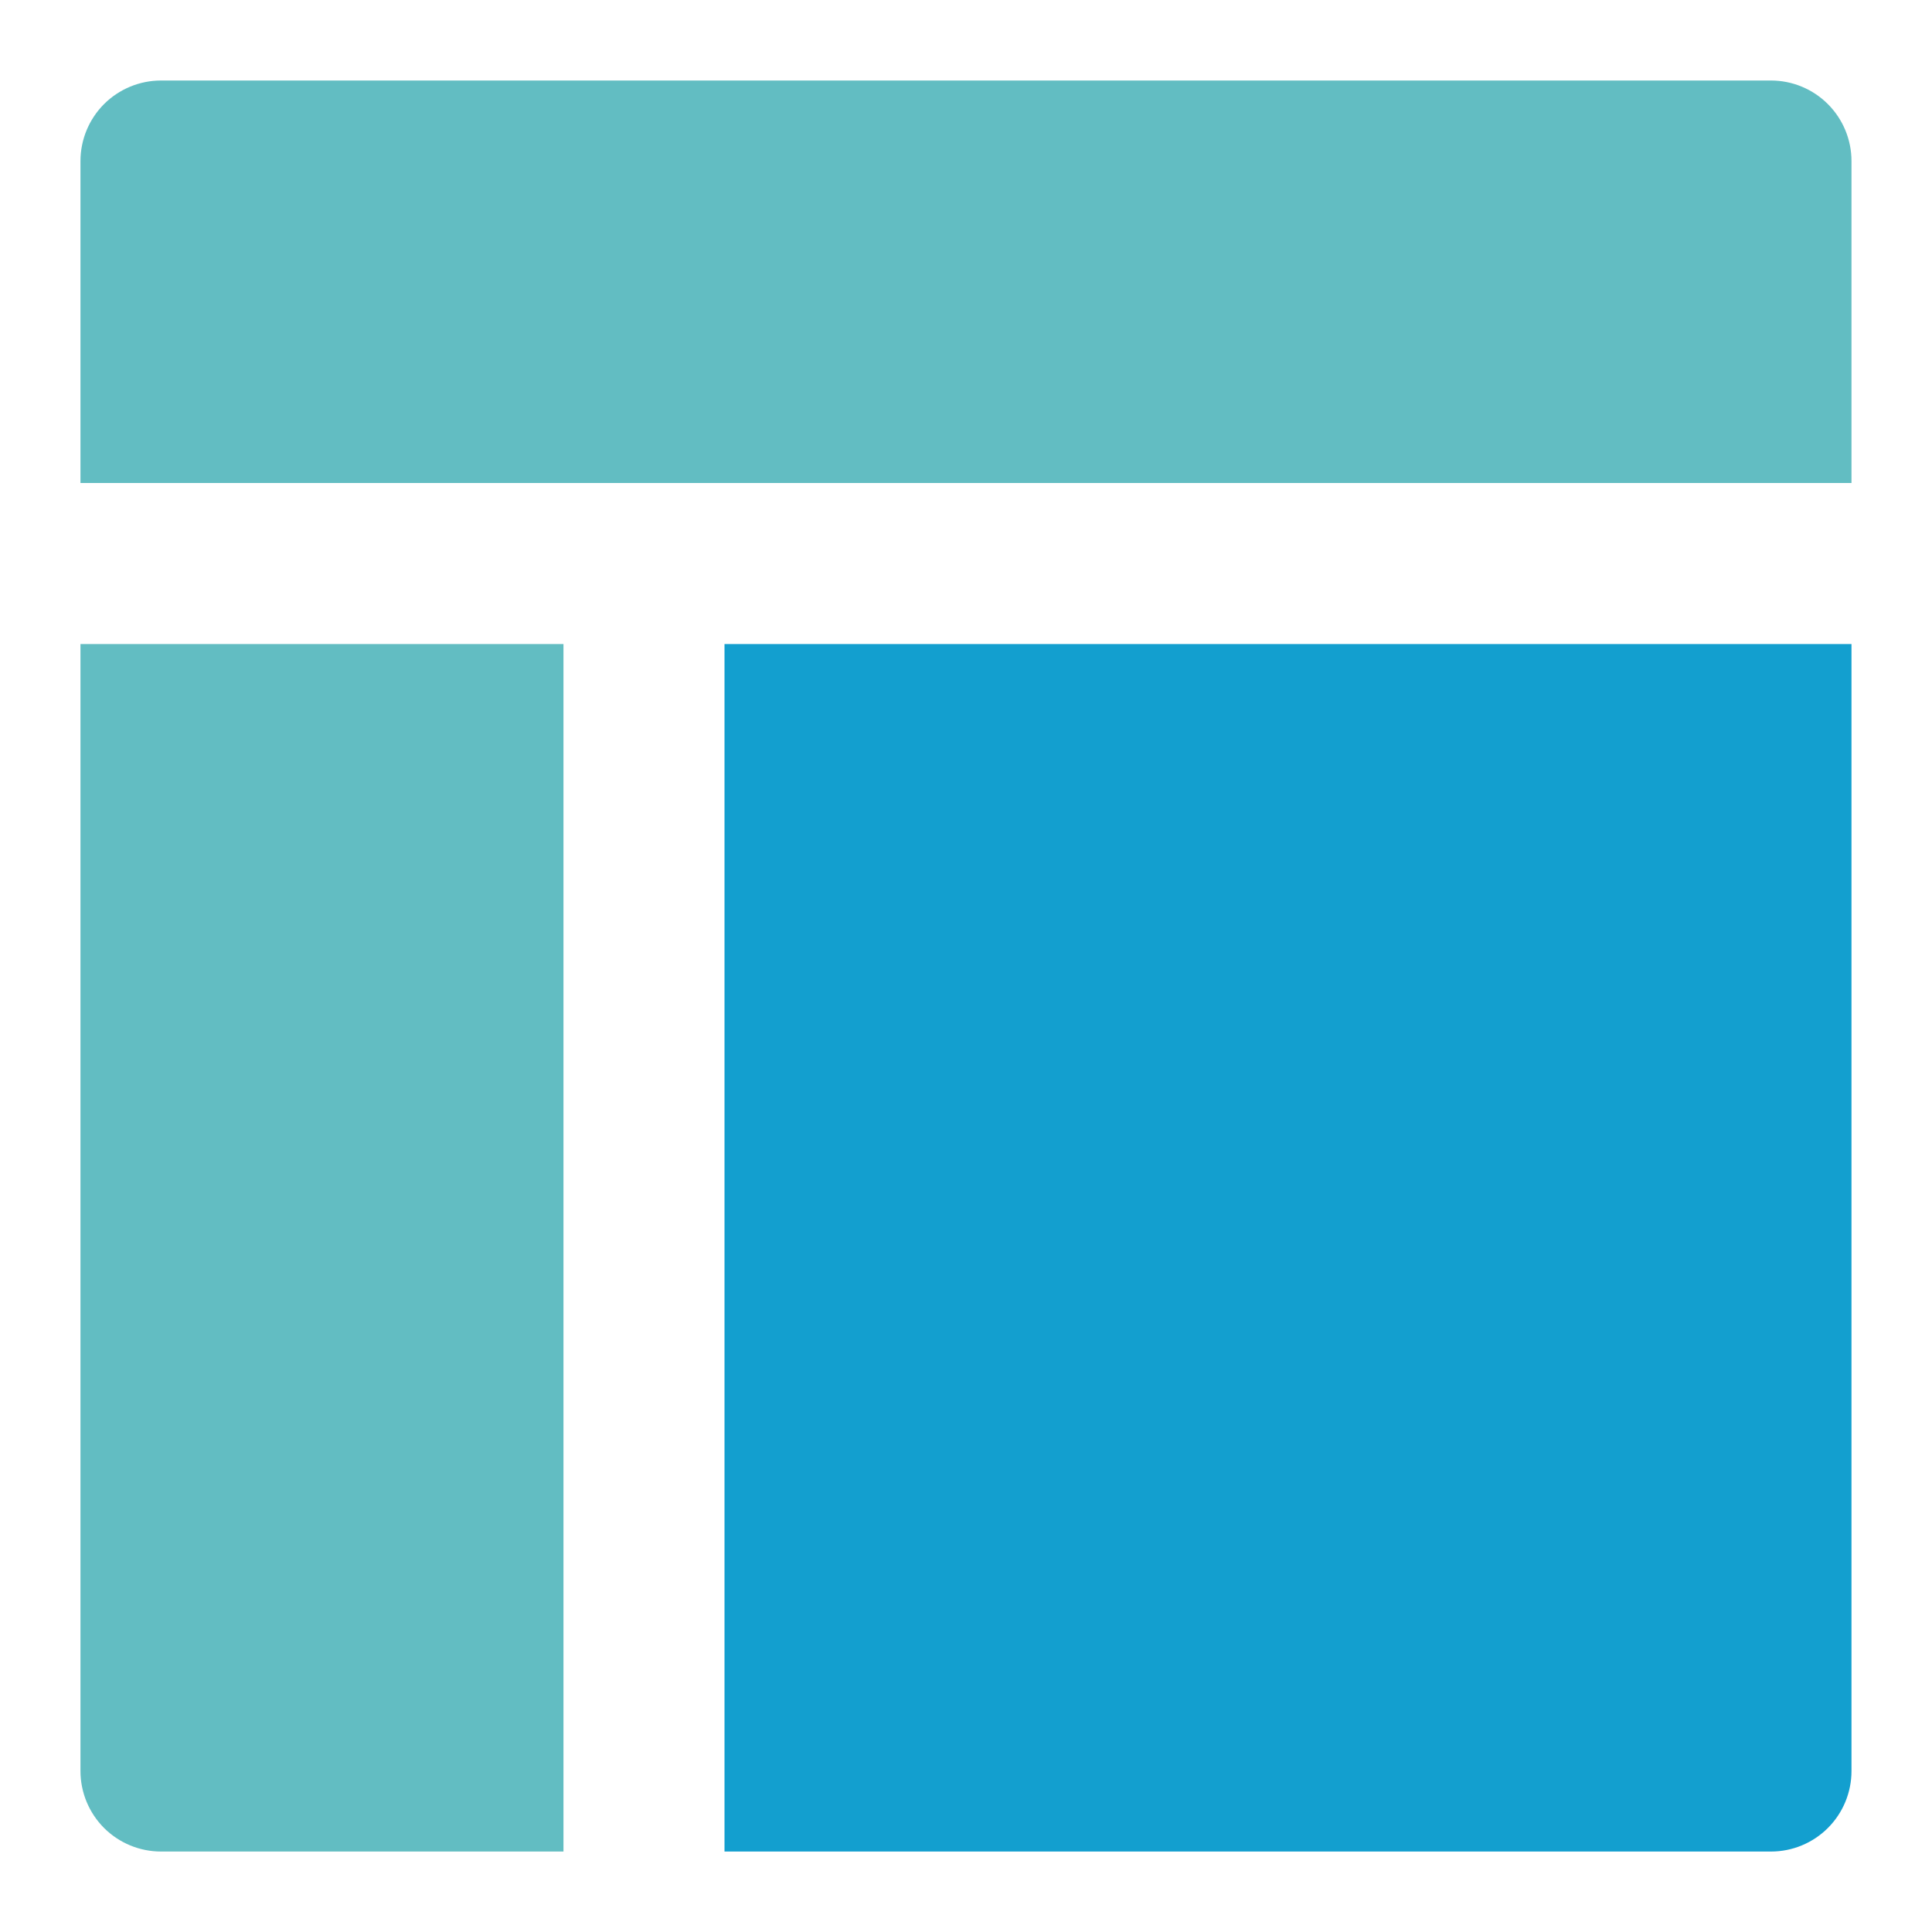
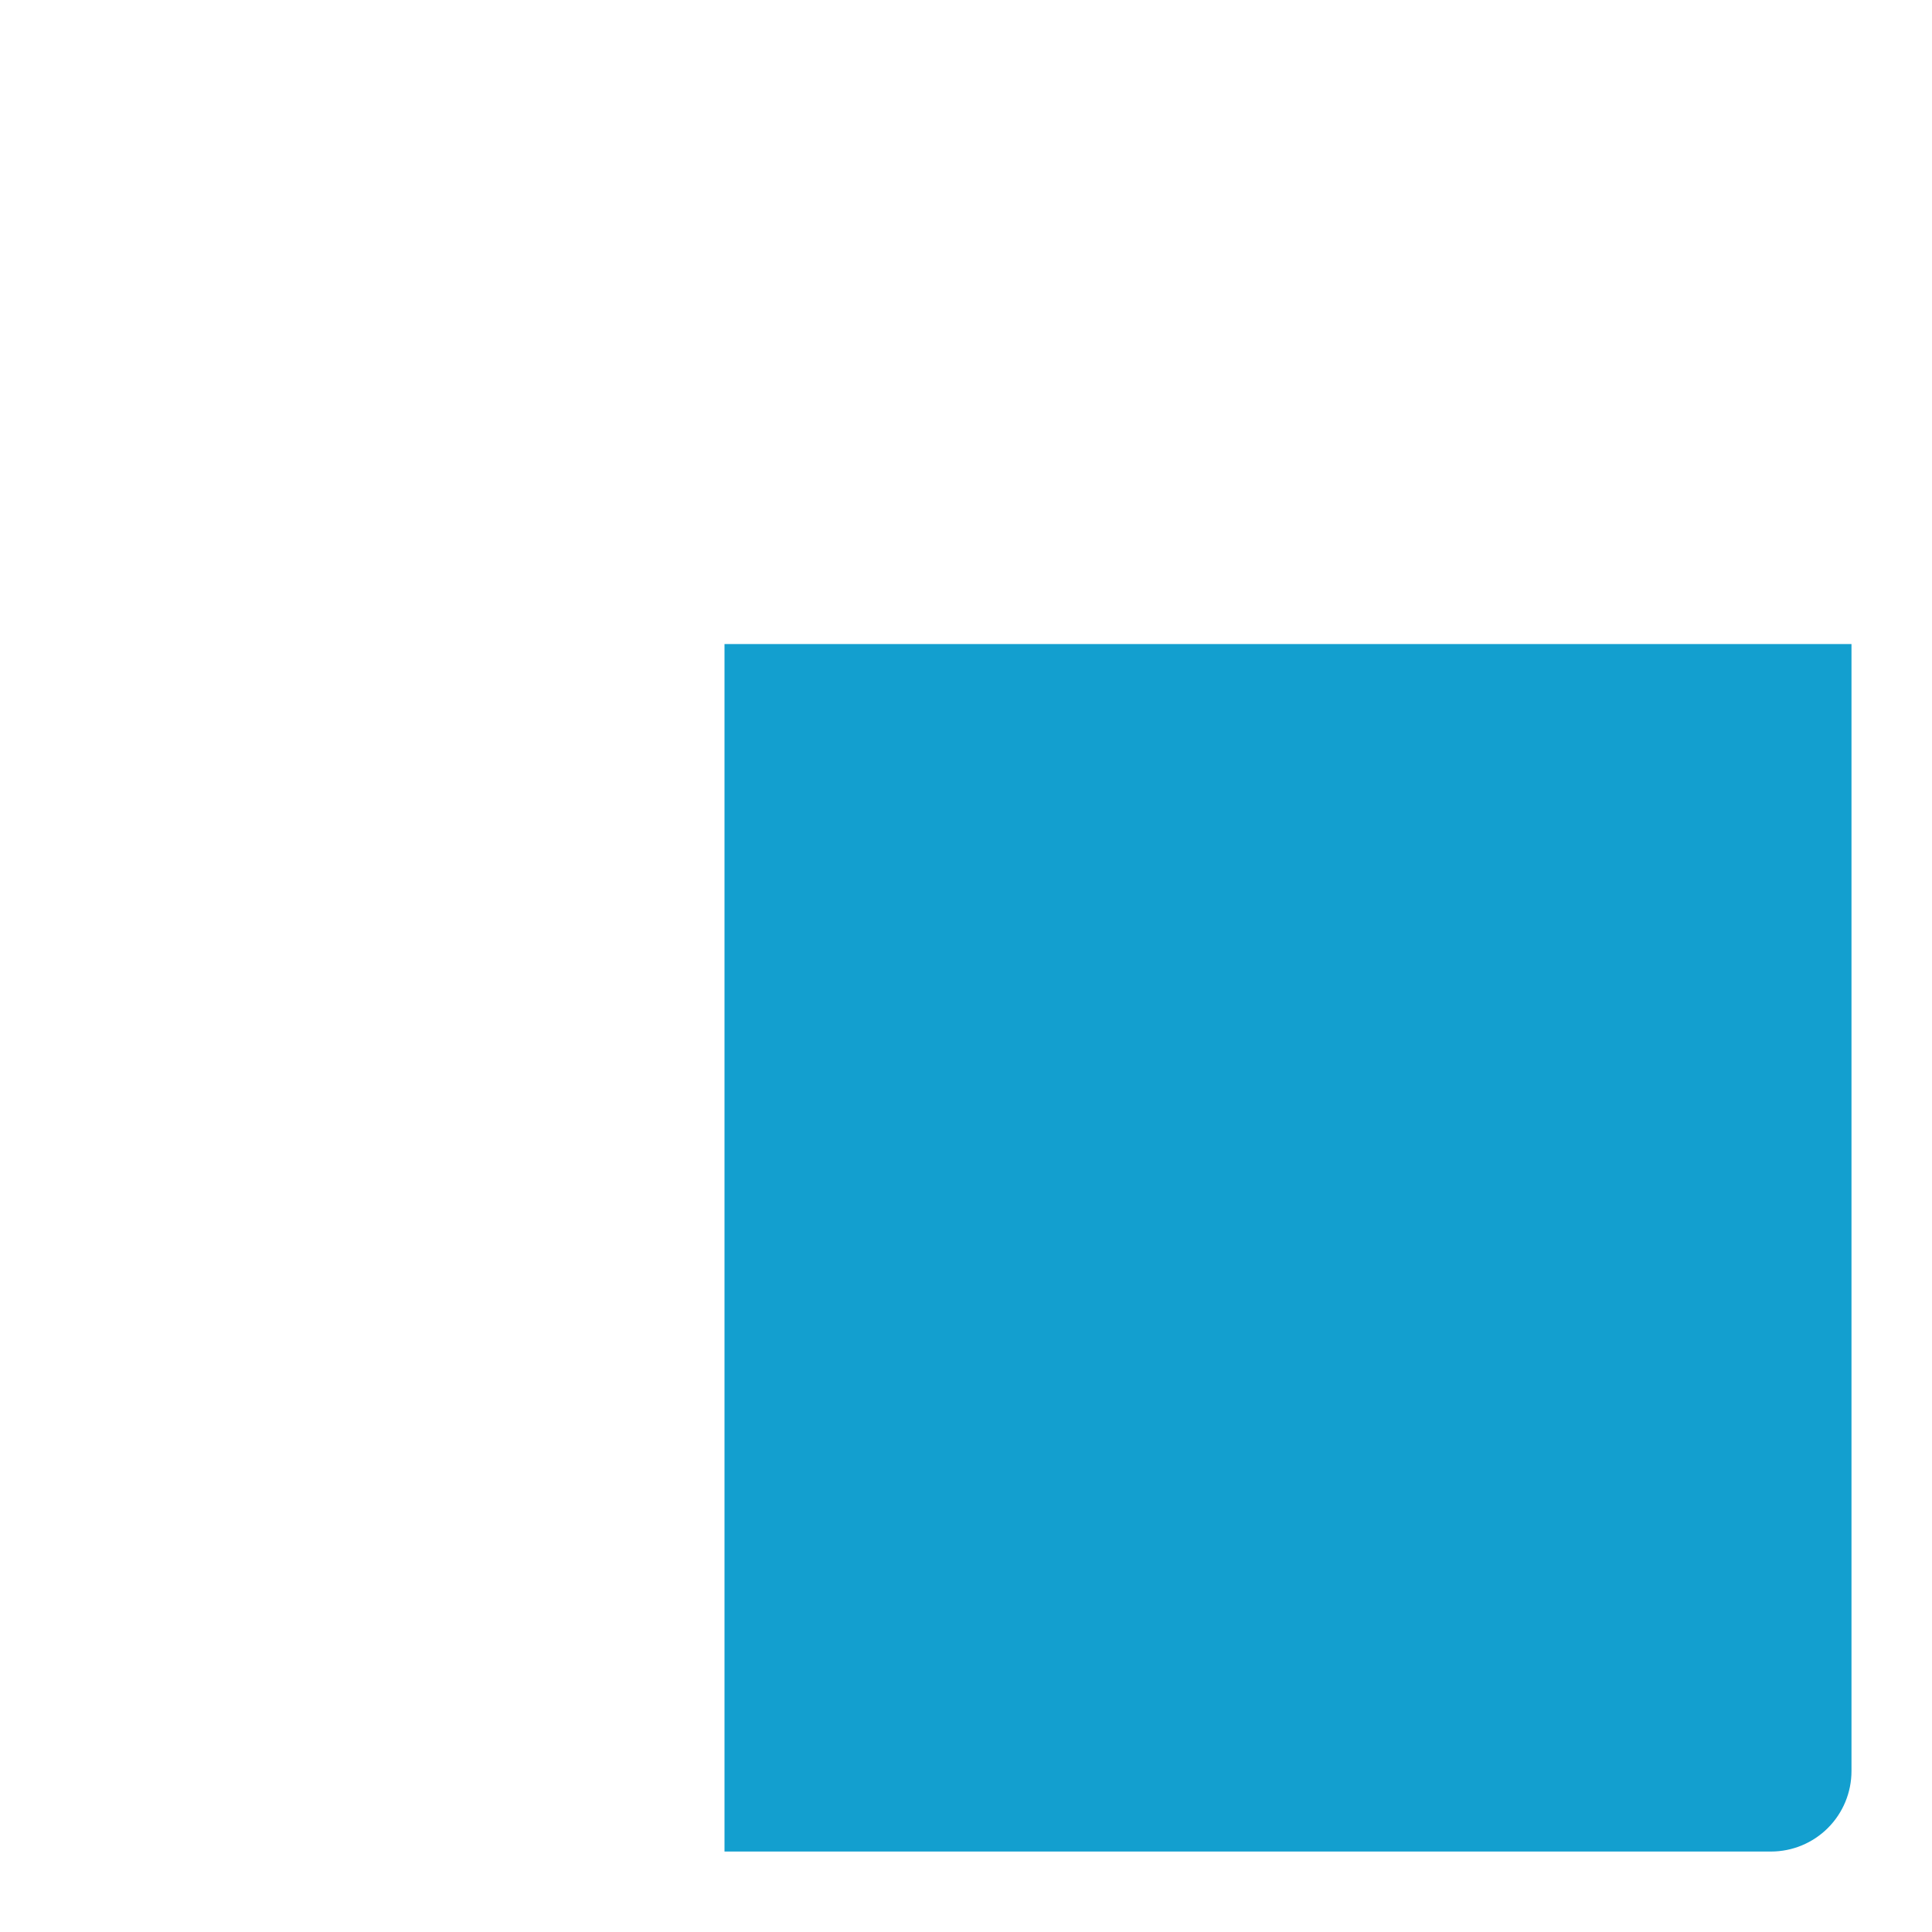
<svg xmlns="http://www.w3.org/2000/svg" width="40" height="40" viewBox="0 0 40 40" fill="none">
-   <path d="M38.333 10V3.334C38.333 2.892 38.157 2.468 37.844 2.155C37.532 1.843 37.108 1.667 36.666 1.667H3.333C2.891 1.667 2.467 1.843 2.154 2.155C1.842 2.468 1.666 2.892 1.666 3.334V10H38.333Z" fill="#62BDC2" />
-   <path d="M1.666 13.334V36.667C1.666 37.109 1.842 37.533 2.154 37.846C2.467 38.158 2.891 38.334 3.333 38.334H11.666V13.334H1.666Z" fill="#62BDC2" />
  <path d="M15 38.334H36.667C37.109 38.334 37.533 38.158 37.845 37.846C38.158 37.533 38.333 37.109 38.333 36.667V13.334H15V38.334Z" fill="#139FCF" />
</svg>